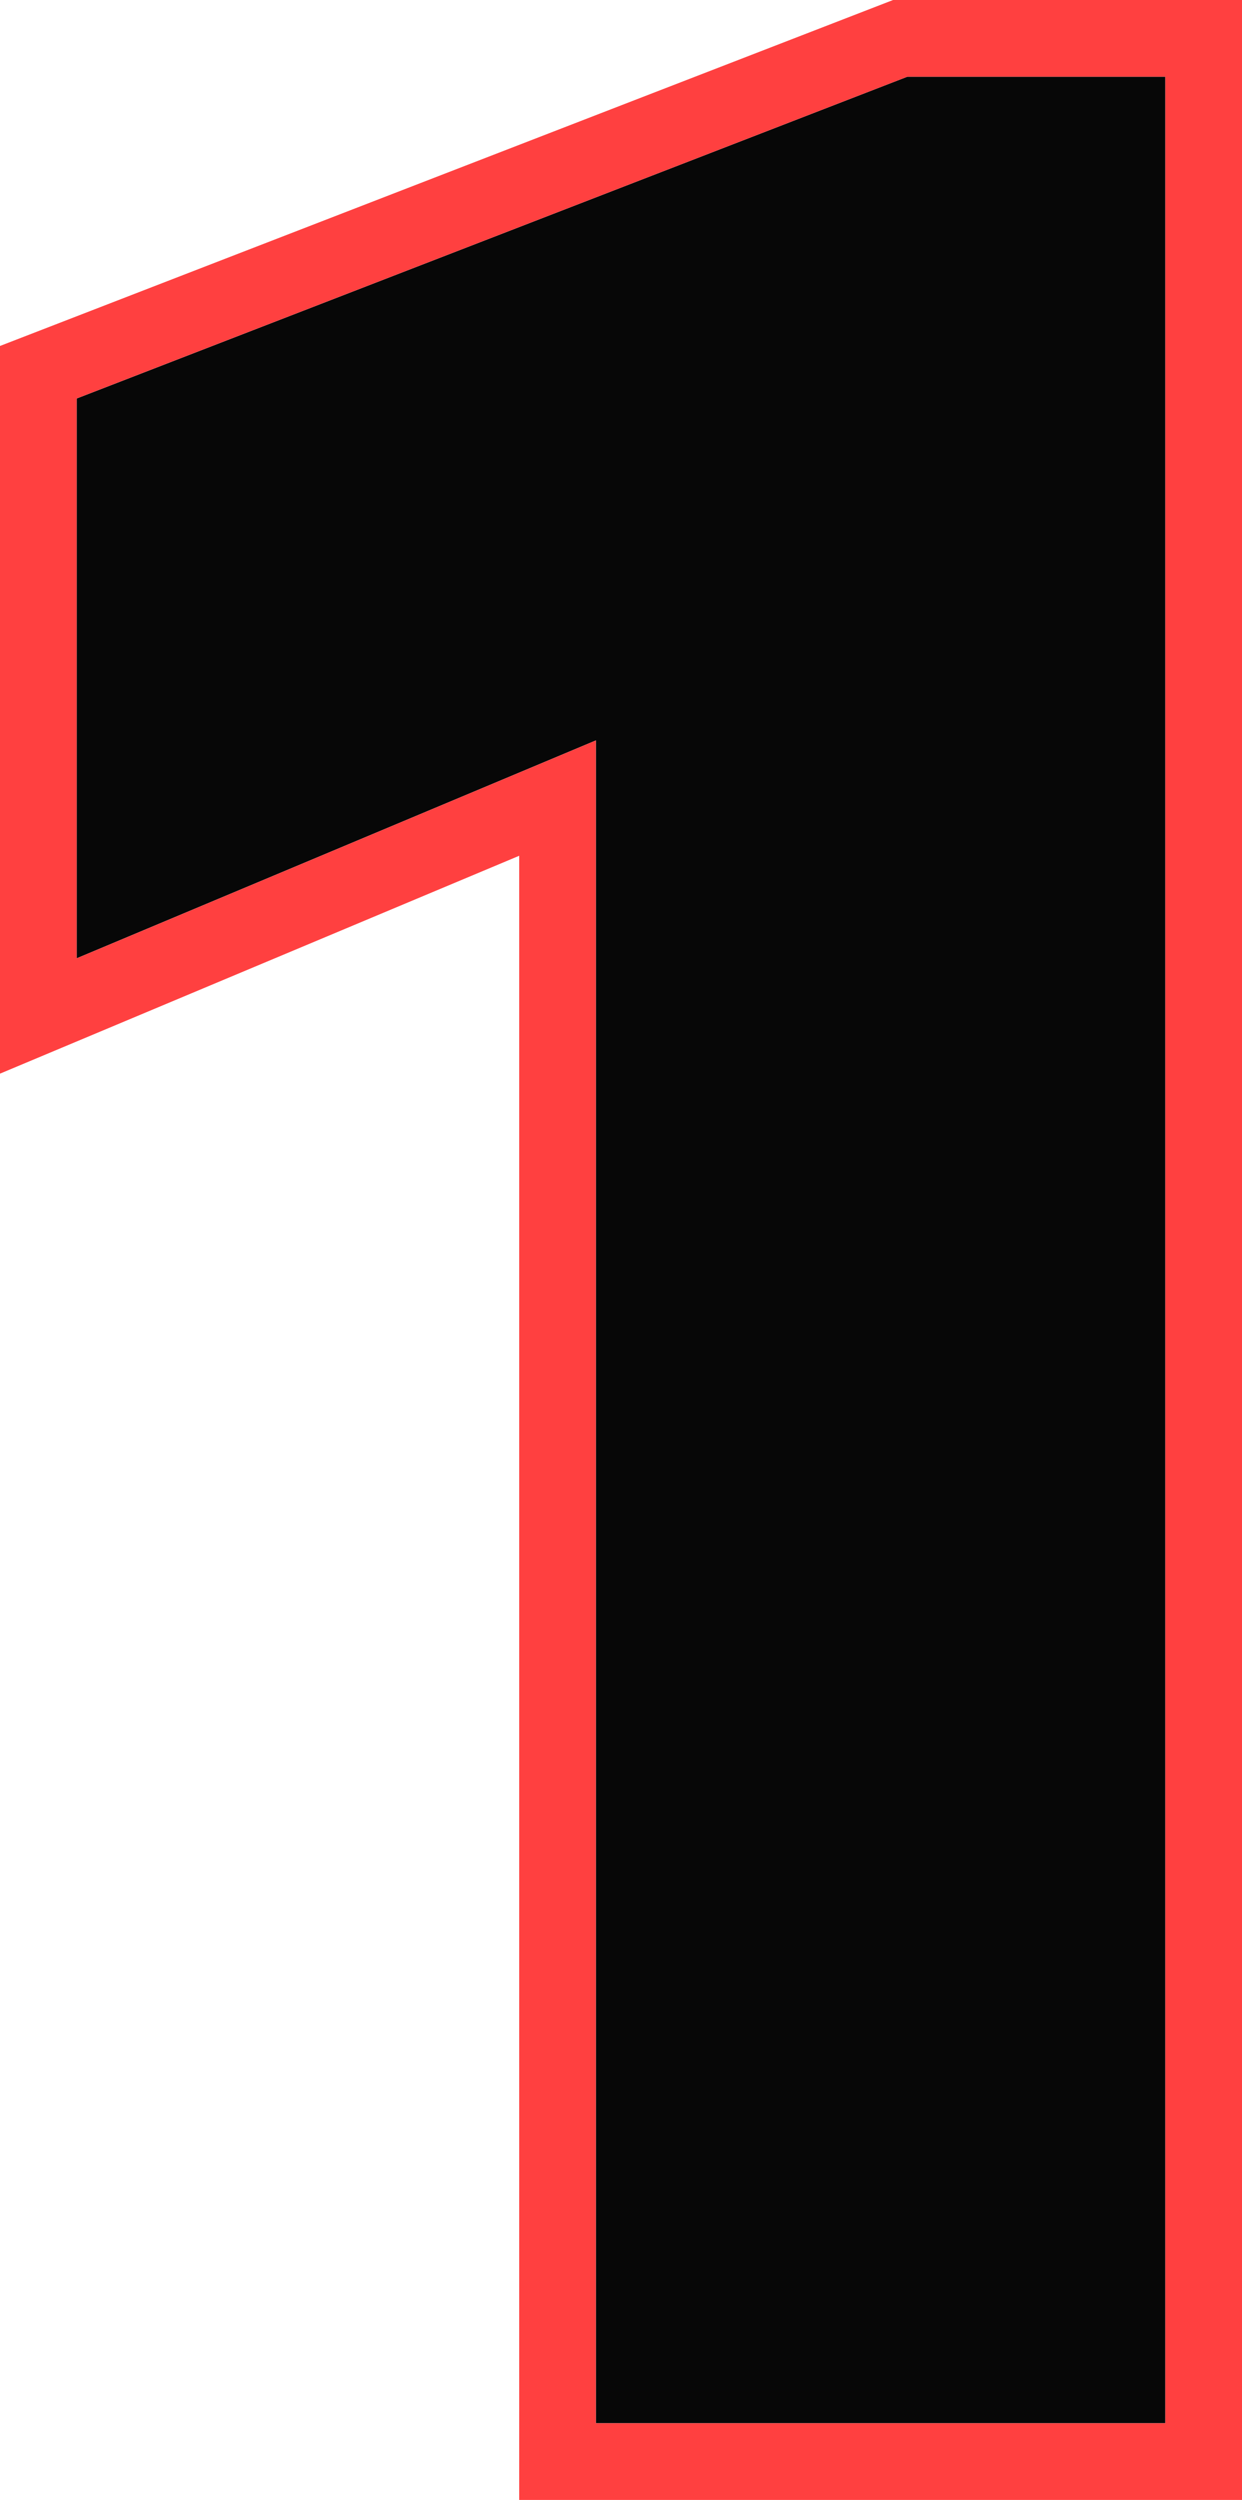
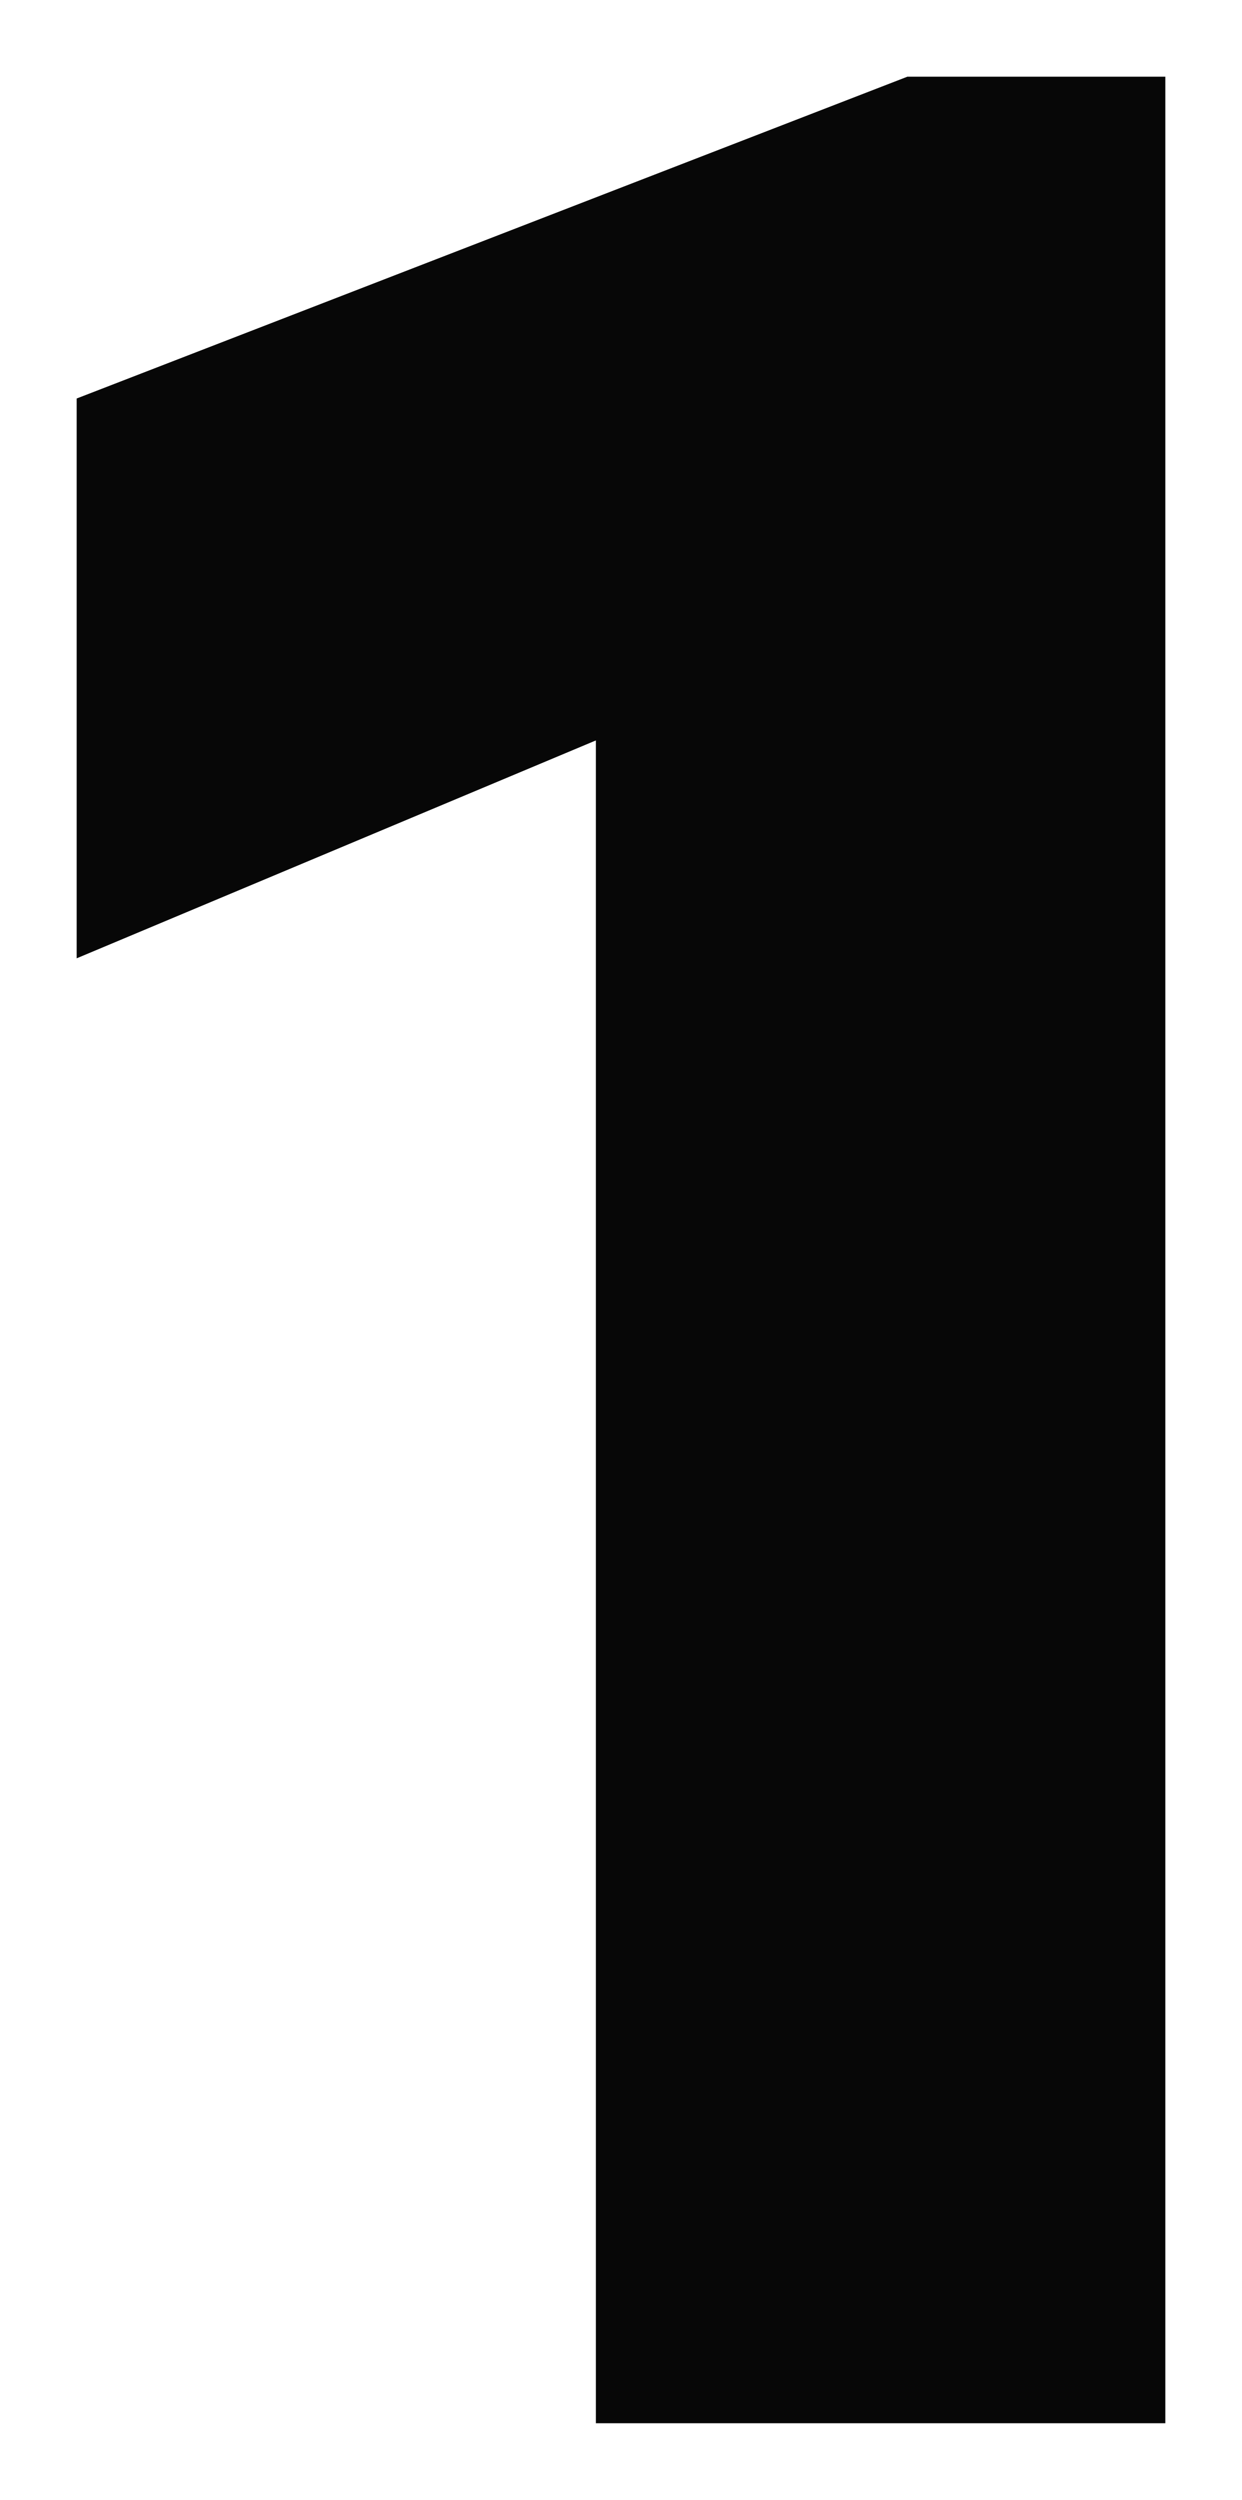
<svg xmlns="http://www.w3.org/2000/svg" width="81" height="163" viewBox="0 0 81 163" fill="none">
  <path d="M59.178 5H76V158H38.861V48.277L5 62.484V25.983L59.178 5Z" fill="#070707" />
-   <path d="M76 5H59.179L5 25.982V62.484L38.861 48.277V158H76V5ZM81 163H33.861V55.797L0 70.004V22.558L58.244 0H81V163Z" fill="#FF4040" />
</svg>